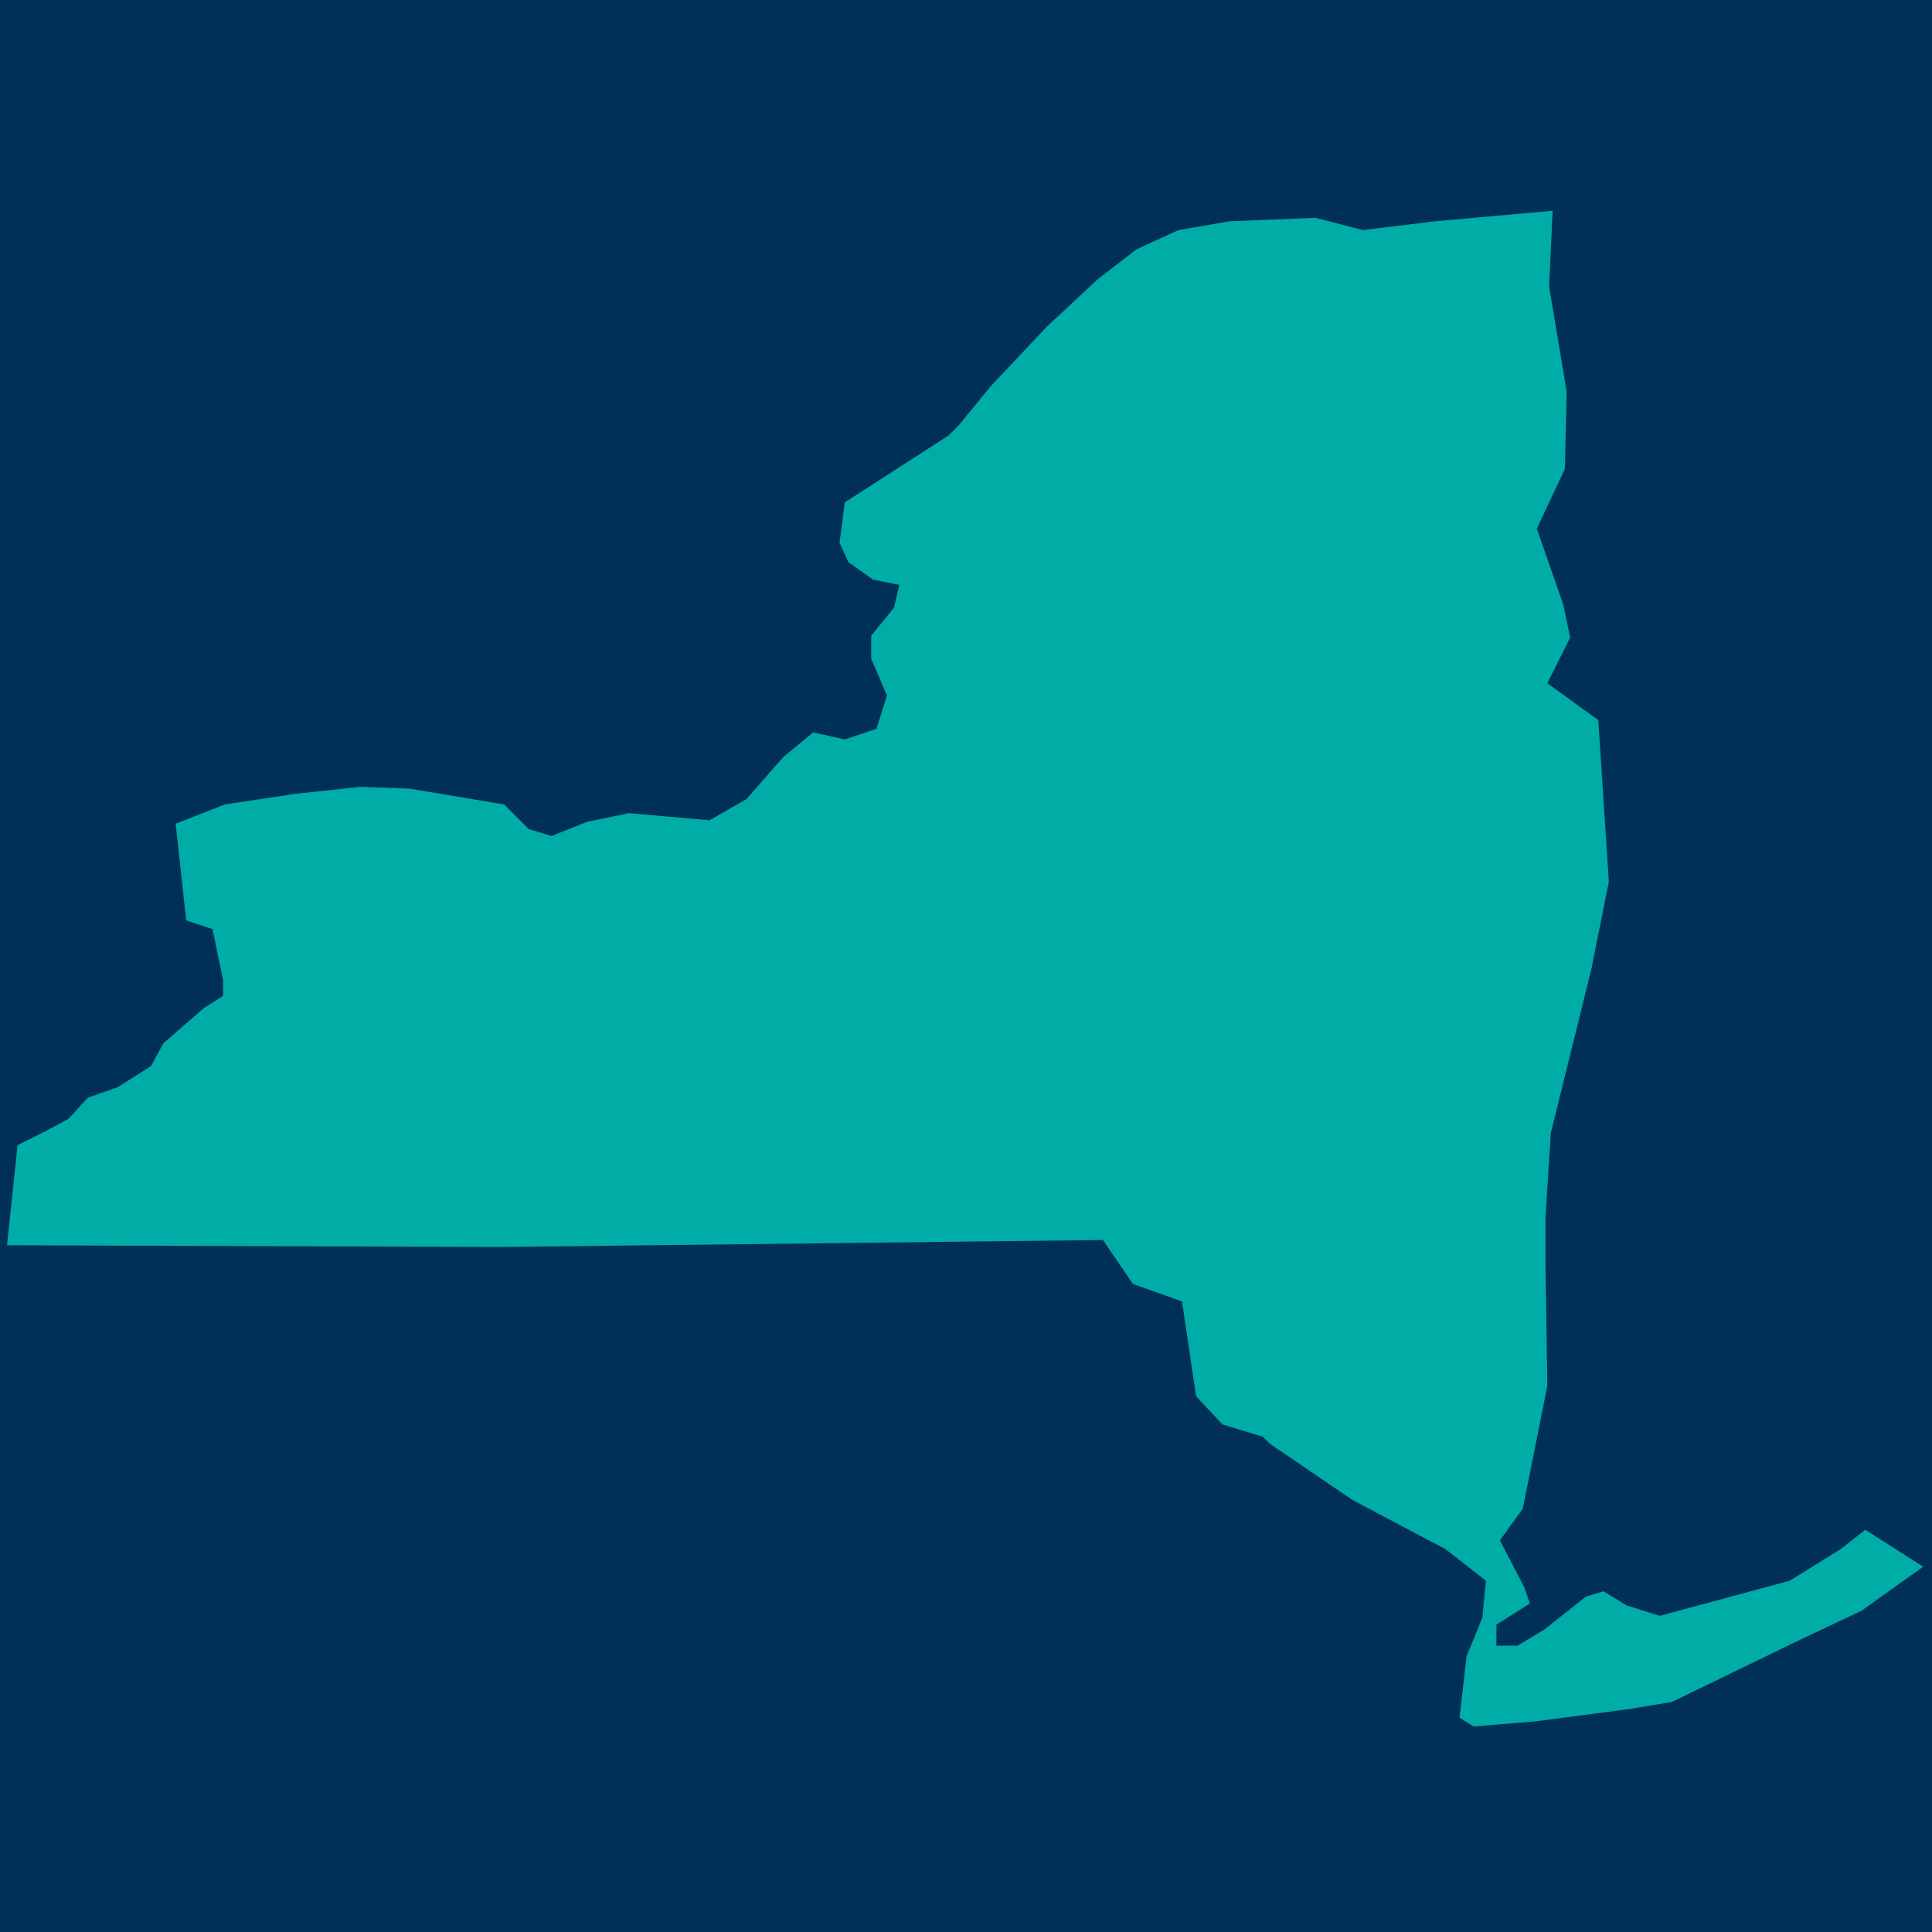
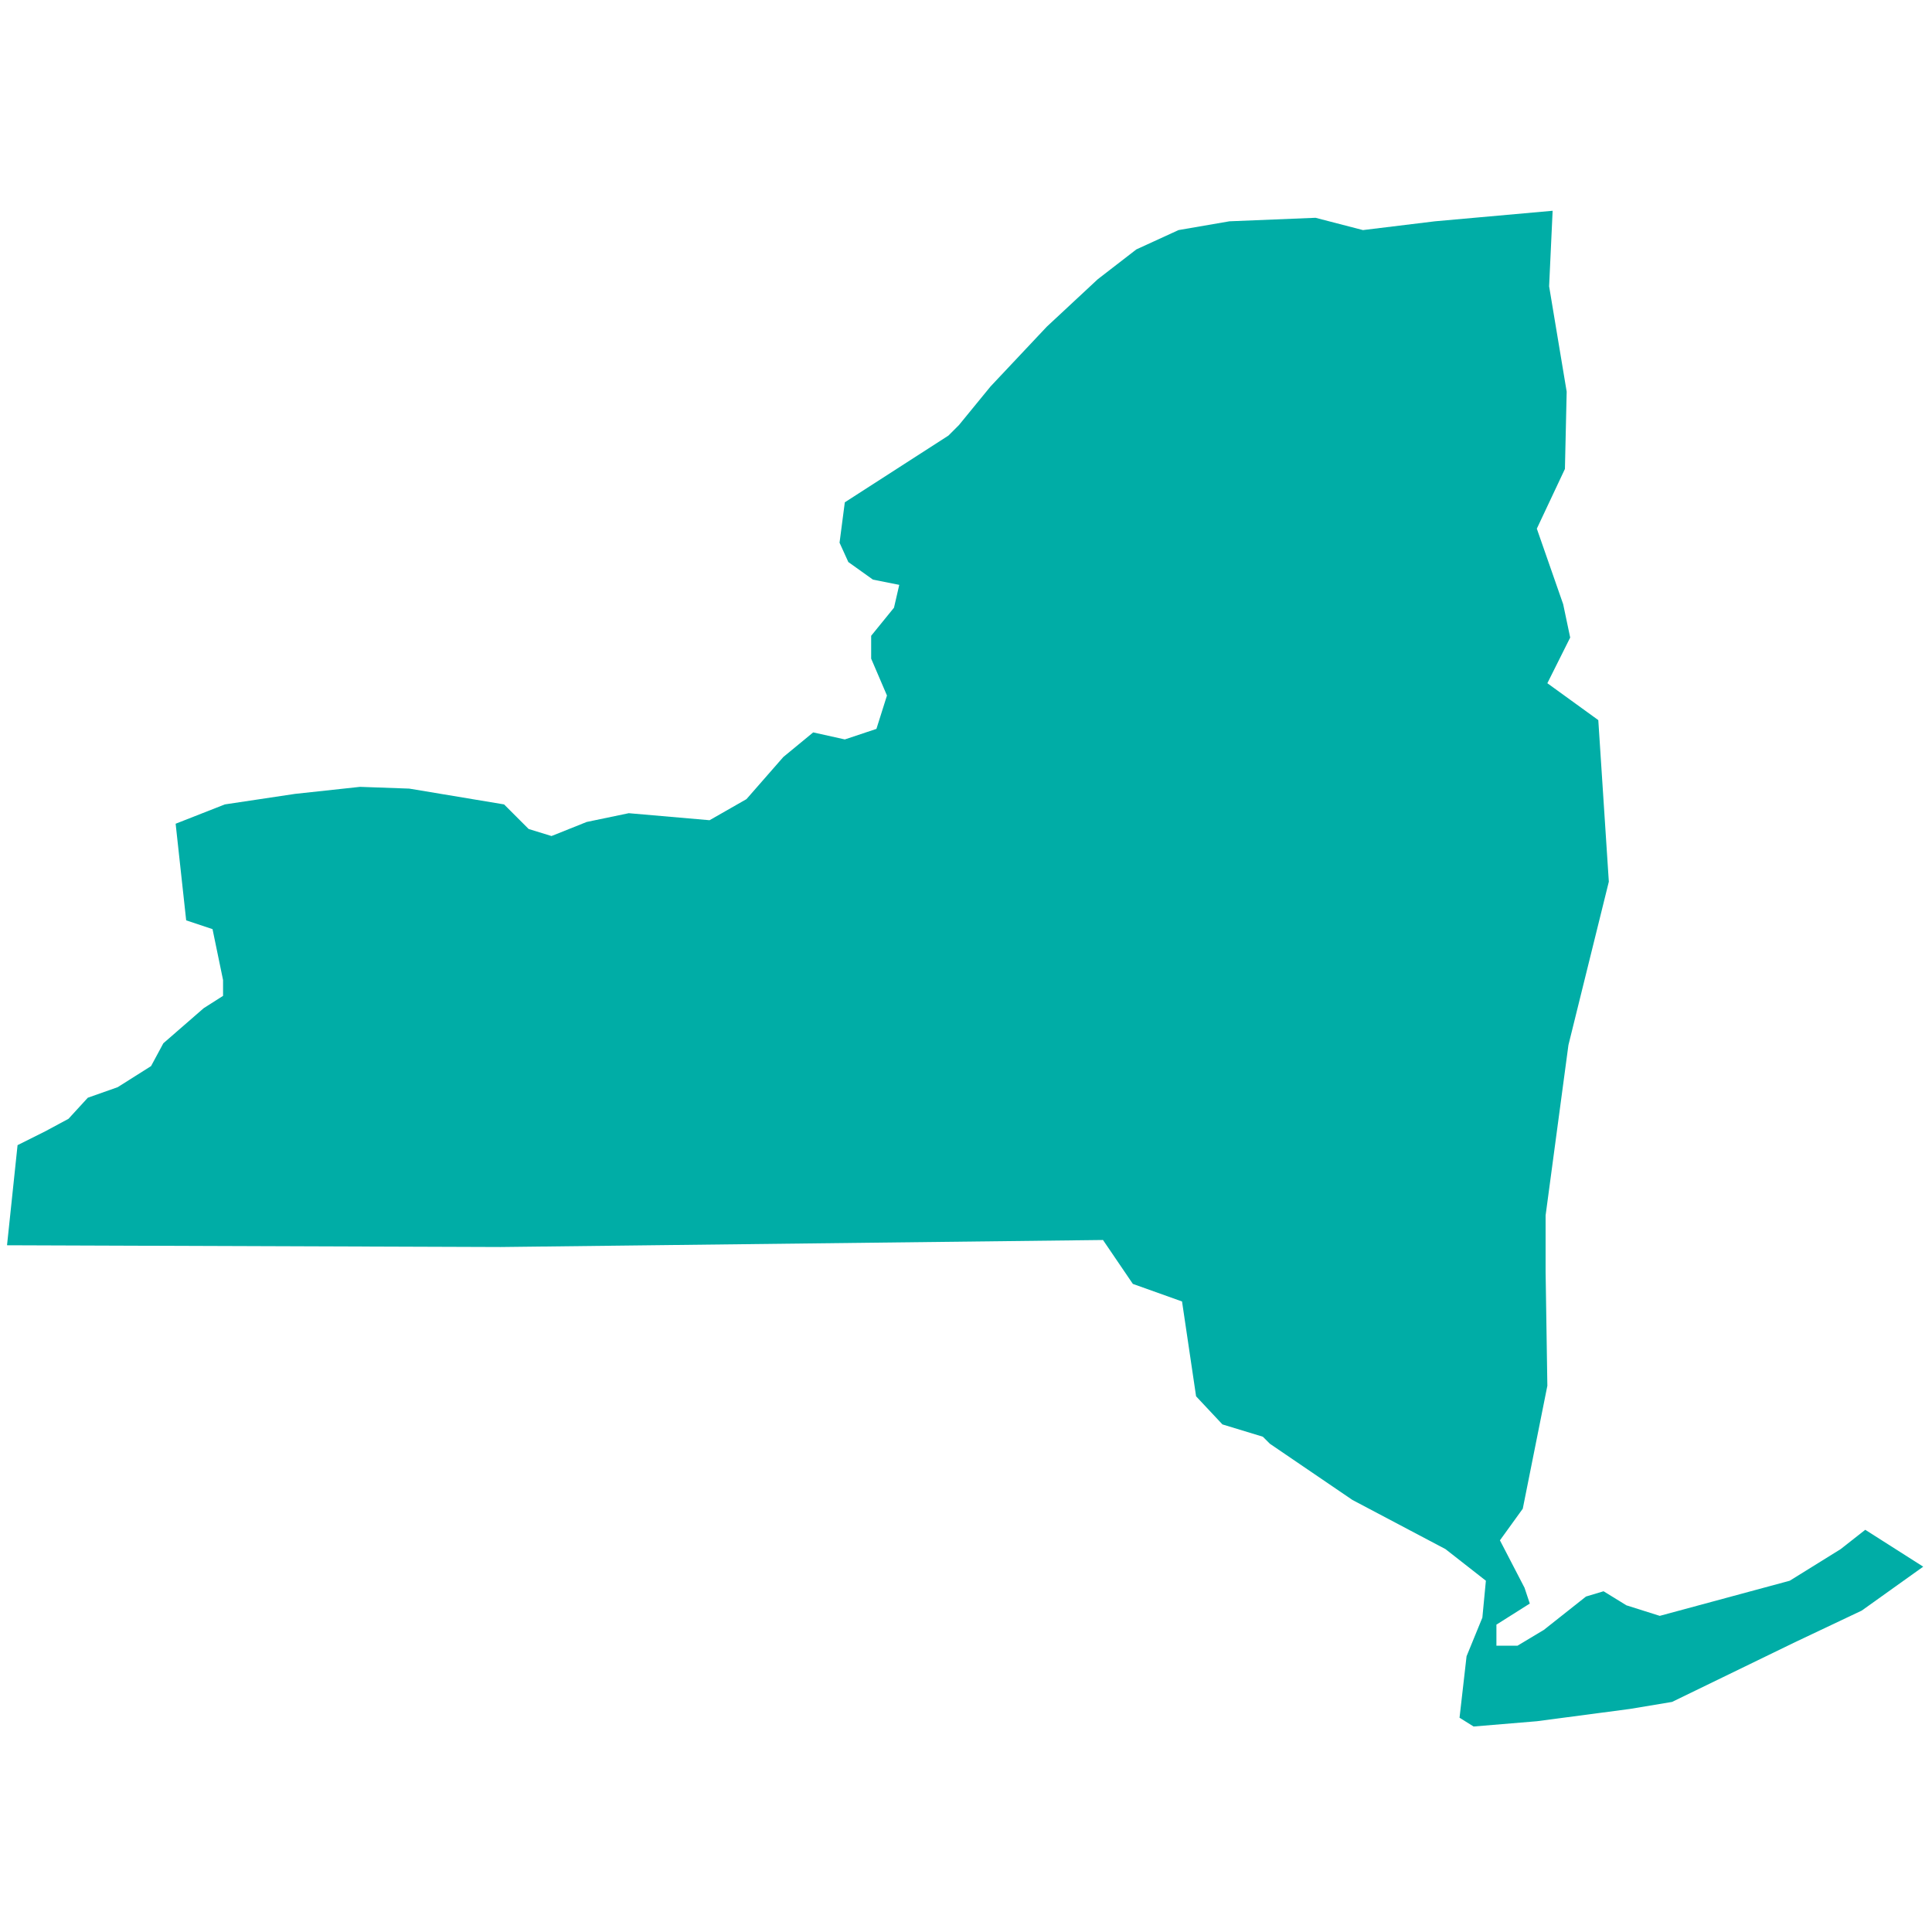
<svg xmlns="http://www.w3.org/2000/svg" version="1.1" id="Layer_1" x="0px" y="0px" viewBox="0 0 110 110" style="enable-background:new 0 0 110 110;" xml:space="preserve">
  <style type="text/css">
	.st0{fill:#003057;}
	.st1{fill:#00ADA6;}
</style>
-   <rect class="st0" width="110" height="110" />
-   <path id="NY" class="st1" d="M83.5,94.3l0.9-2.2l0.2-2.1l-2.3-1.8l-5.3-2.8l-4.7-3.2l-0.4-0.4l-2.3-0.7l-1.5-1.6l-0.8-5.4l-2.8-1  l-1.7-2.5L28.5,71L0.4,70.9L1,65.2l1.6-0.8l1.3-0.7L5,62.5l1.7-0.6l1.9-1.2l0.7-1.3l2.3-2l1.1-0.7l0-0.9l-0.6-2.9l-1.5-0.5L10,46.9  l2.8-1.1l4-0.6l3.7-0.4l2.8,0.1l5.4,0.9l1.4,1.4l1.3,0.4l2-0.8l2.4-0.5l4.6,0.4l2.1-1.2l2.1-2.4l1.7-1.4l1.8,0.4l1.8-0.6l0.6-1.9  l-0.9-2.1l0-1.3l1.3-1.6l0.3-1.3L49.7,33l-1.4-1l-0.5-1.1l0.3-2.3l5.9-3.8l0.6-0.6l1.8-2.2l3.2-3.4l2.9-2.7l2.2-1.7l2.4-1.1l2.9-0.5  l4.9-0.2l2.7,0.7l4.1-0.5l6.7-0.6l-0.2,4.3l1,6l-0.1,4.4l-1.6,3.4l1.5,4.3l0.4,1.9l-1.3,2.6l2.9,2.1l0.6,9.2l-1,5l-2.3,9.3L88,69.2  l0,3.2l0.1,6.5l-1.4,7l-1.3,1.8l1.4,2.7l0.3,0.9l-1.9,1.2l0,1.2l1.2,0l1.5-0.9l2.4-1.9l1-0.3l1.3,0.8l1.9,0.6l7.4-2l2.9-1.8l1.4-1.1  l3.3,2.1l-3.5,2.5l-3.8,1.8l-7,3.4l-2.4,0.4l-5.3,0.7l-3.6,0.3l-0.8-0.5L83.5,94.3z" />
+   <path id="NY" class="st1" d="M83.5,94.3l0.9-2.2l0.2-2.1l-2.3-1.8l-5.3-2.8l-4.7-3.2l-0.4-0.4l-2.3-0.7l-1.5-1.6l-0.8-5.4l-2.8-1  l-1.7-2.5L28.5,71L0.4,70.9L1,65.2l1.6-0.8l1.3-0.7L5,62.5l1.7-0.6l1.9-1.2l0.7-1.3l2.3-2l1.1-0.7l0-0.9l-0.6-2.9l-1.5-0.5L10,46.9  l2.8-1.1l4-0.6l3.7-0.4l2.8,0.1l5.4,0.9l1.4,1.4l1.3,0.4l2-0.8l2.4-0.5l4.6,0.4l2.1-1.2l2.1-2.4l1.7-1.4l1.8,0.4l1.8-0.6l0.6-1.9  l-0.9-2.1l0-1.3l1.3-1.6l0.3-1.3L49.7,33l-1.4-1l-0.5-1.1l0.3-2.3l5.9-3.8l0.6-0.6l1.8-2.2l3.2-3.4l2.9-2.7l2.2-1.7l2.4-1.1l2.9-0.5  l4.9-0.2l2.7,0.7l4.1-0.5l6.7-0.6l-0.2,4.3l1,6l-0.1,4.4l-1.6,3.4l1.5,4.3l0.4,1.9l-1.3,2.6l2.9,2.1l0.6,9.2l-2.3,9.3L88,69.2  l0,3.2l0.1,6.5l-1.4,7l-1.3,1.8l1.4,2.7l0.3,0.9l-1.9,1.2l0,1.2l1.2,0l1.5-0.9l2.4-1.9l1-0.3l1.3,0.8l1.9,0.6l7.4-2l2.9-1.8l1.4-1.1  l3.3,2.1l-3.5,2.5l-3.8,1.8l-7,3.4l-2.4,0.4l-5.3,0.7l-3.6,0.3l-0.8-0.5L83.5,94.3z" />
</svg>